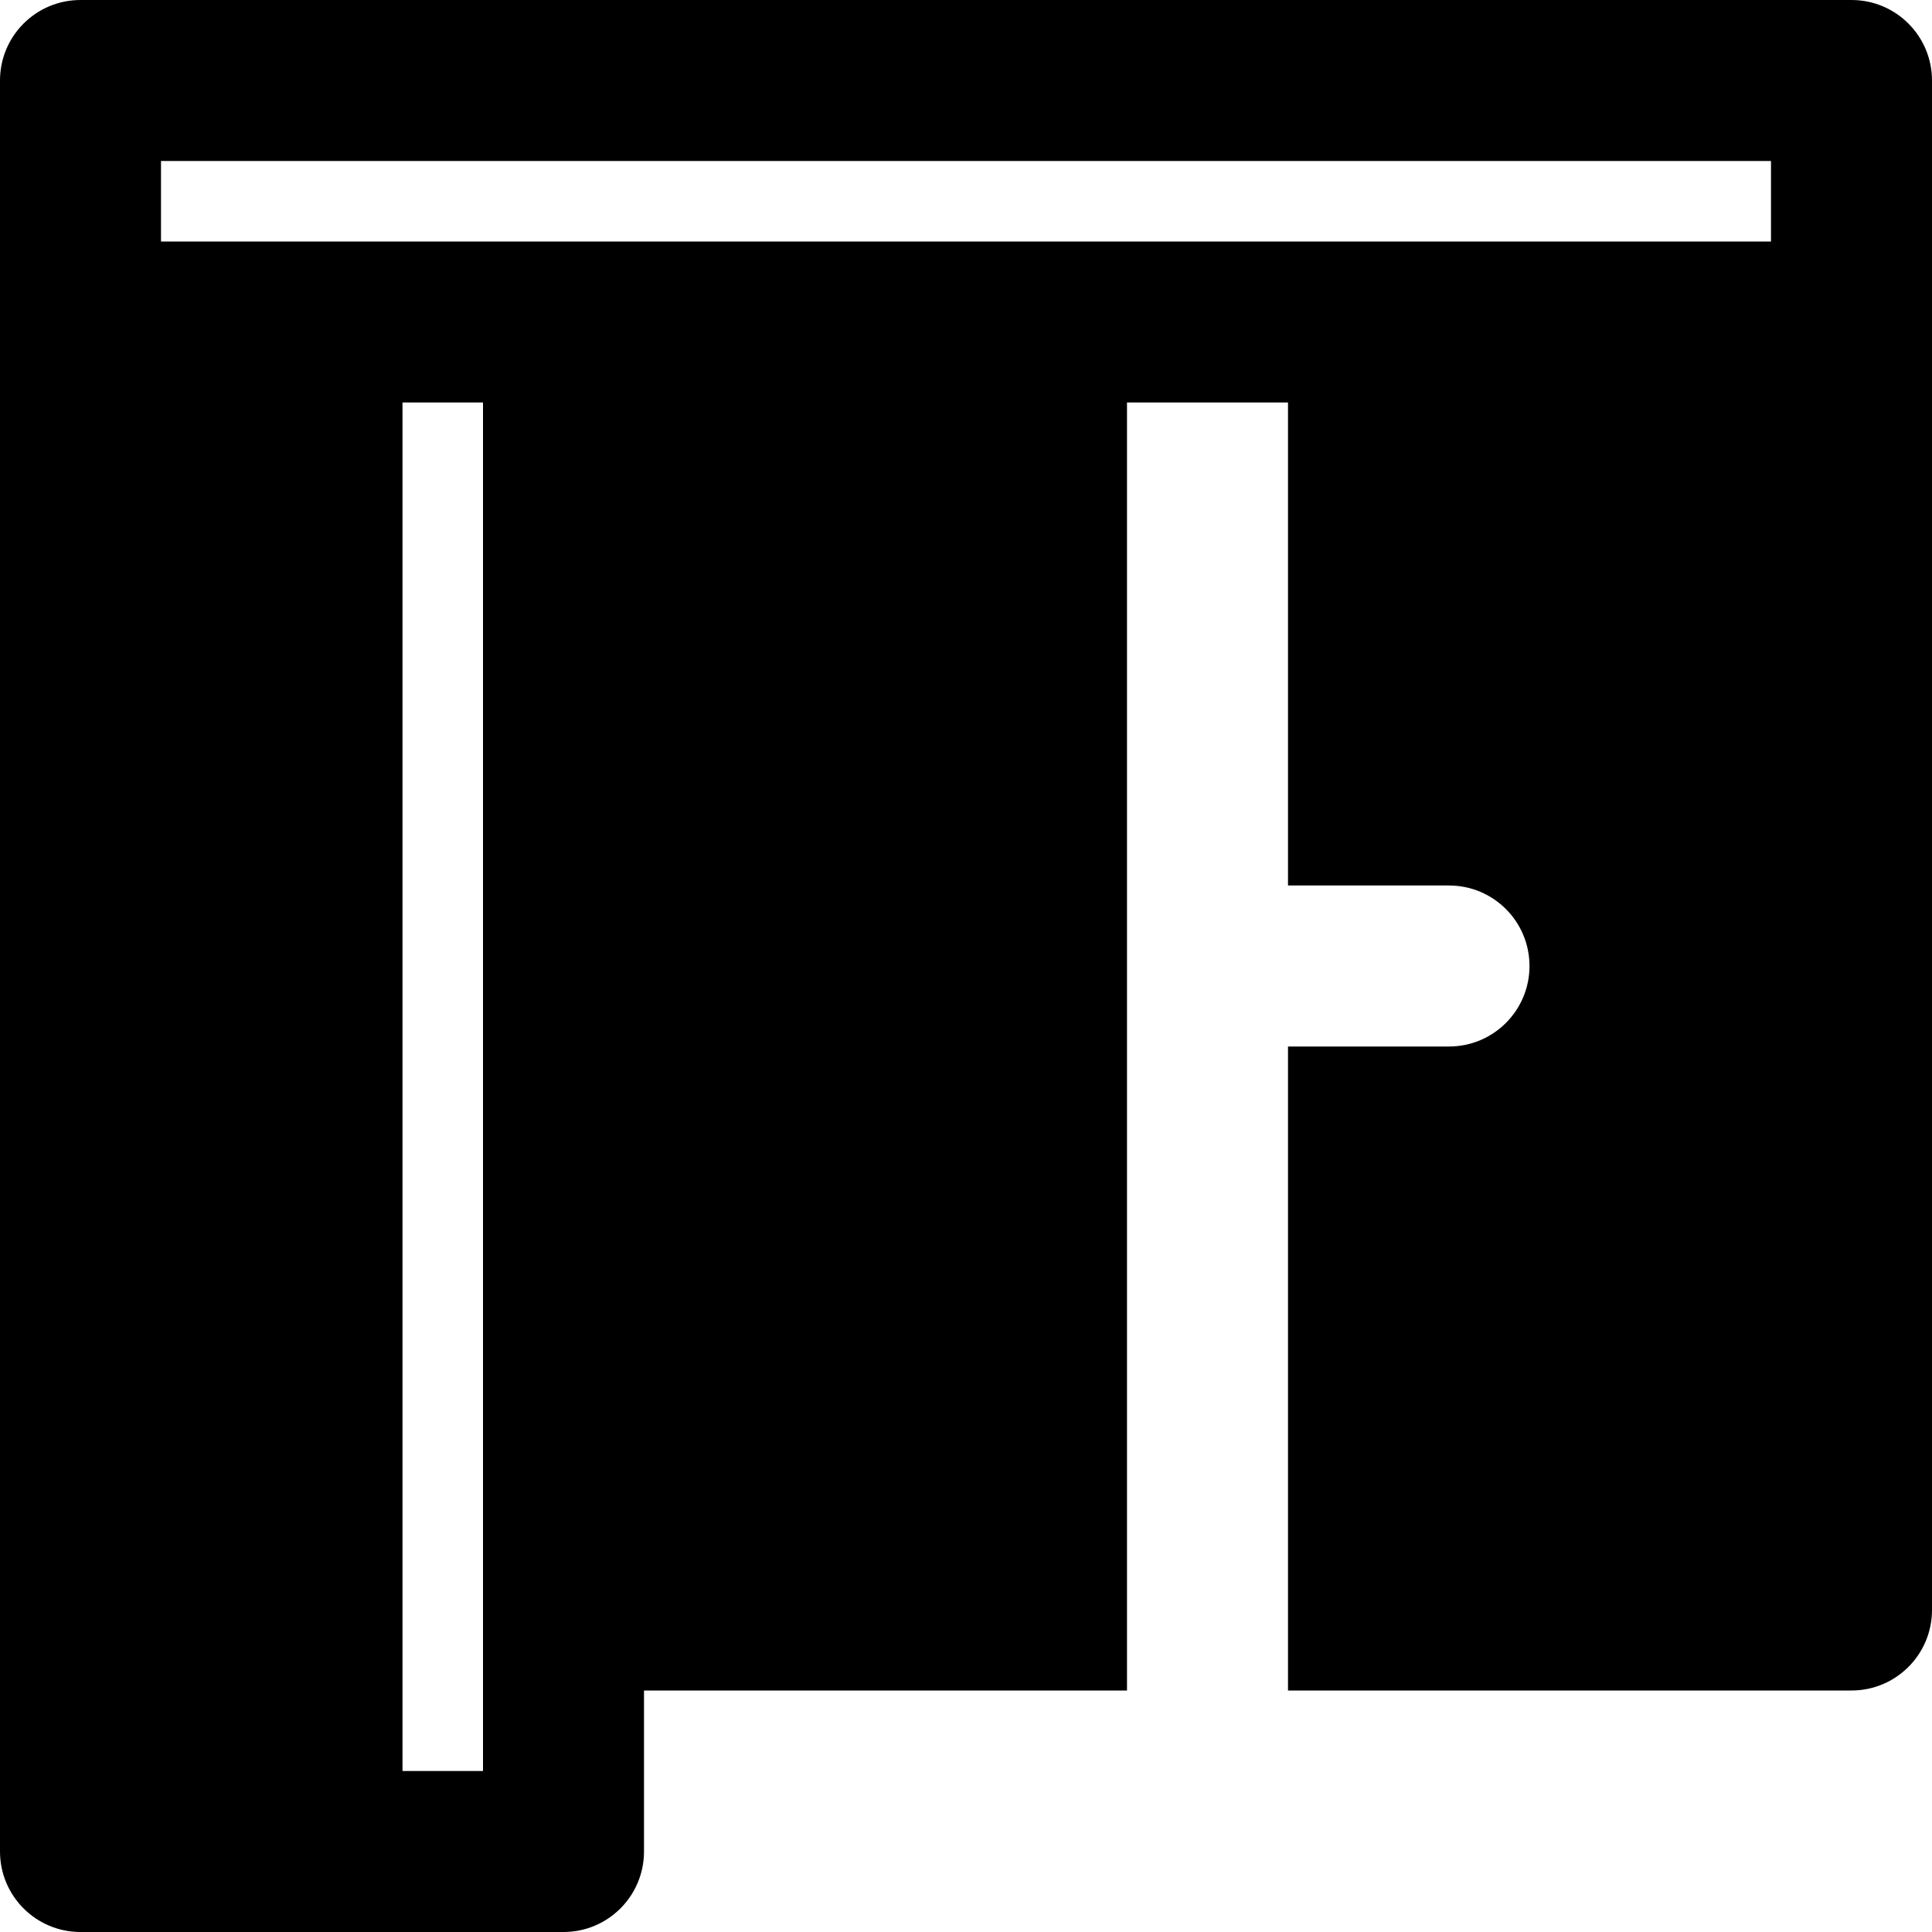
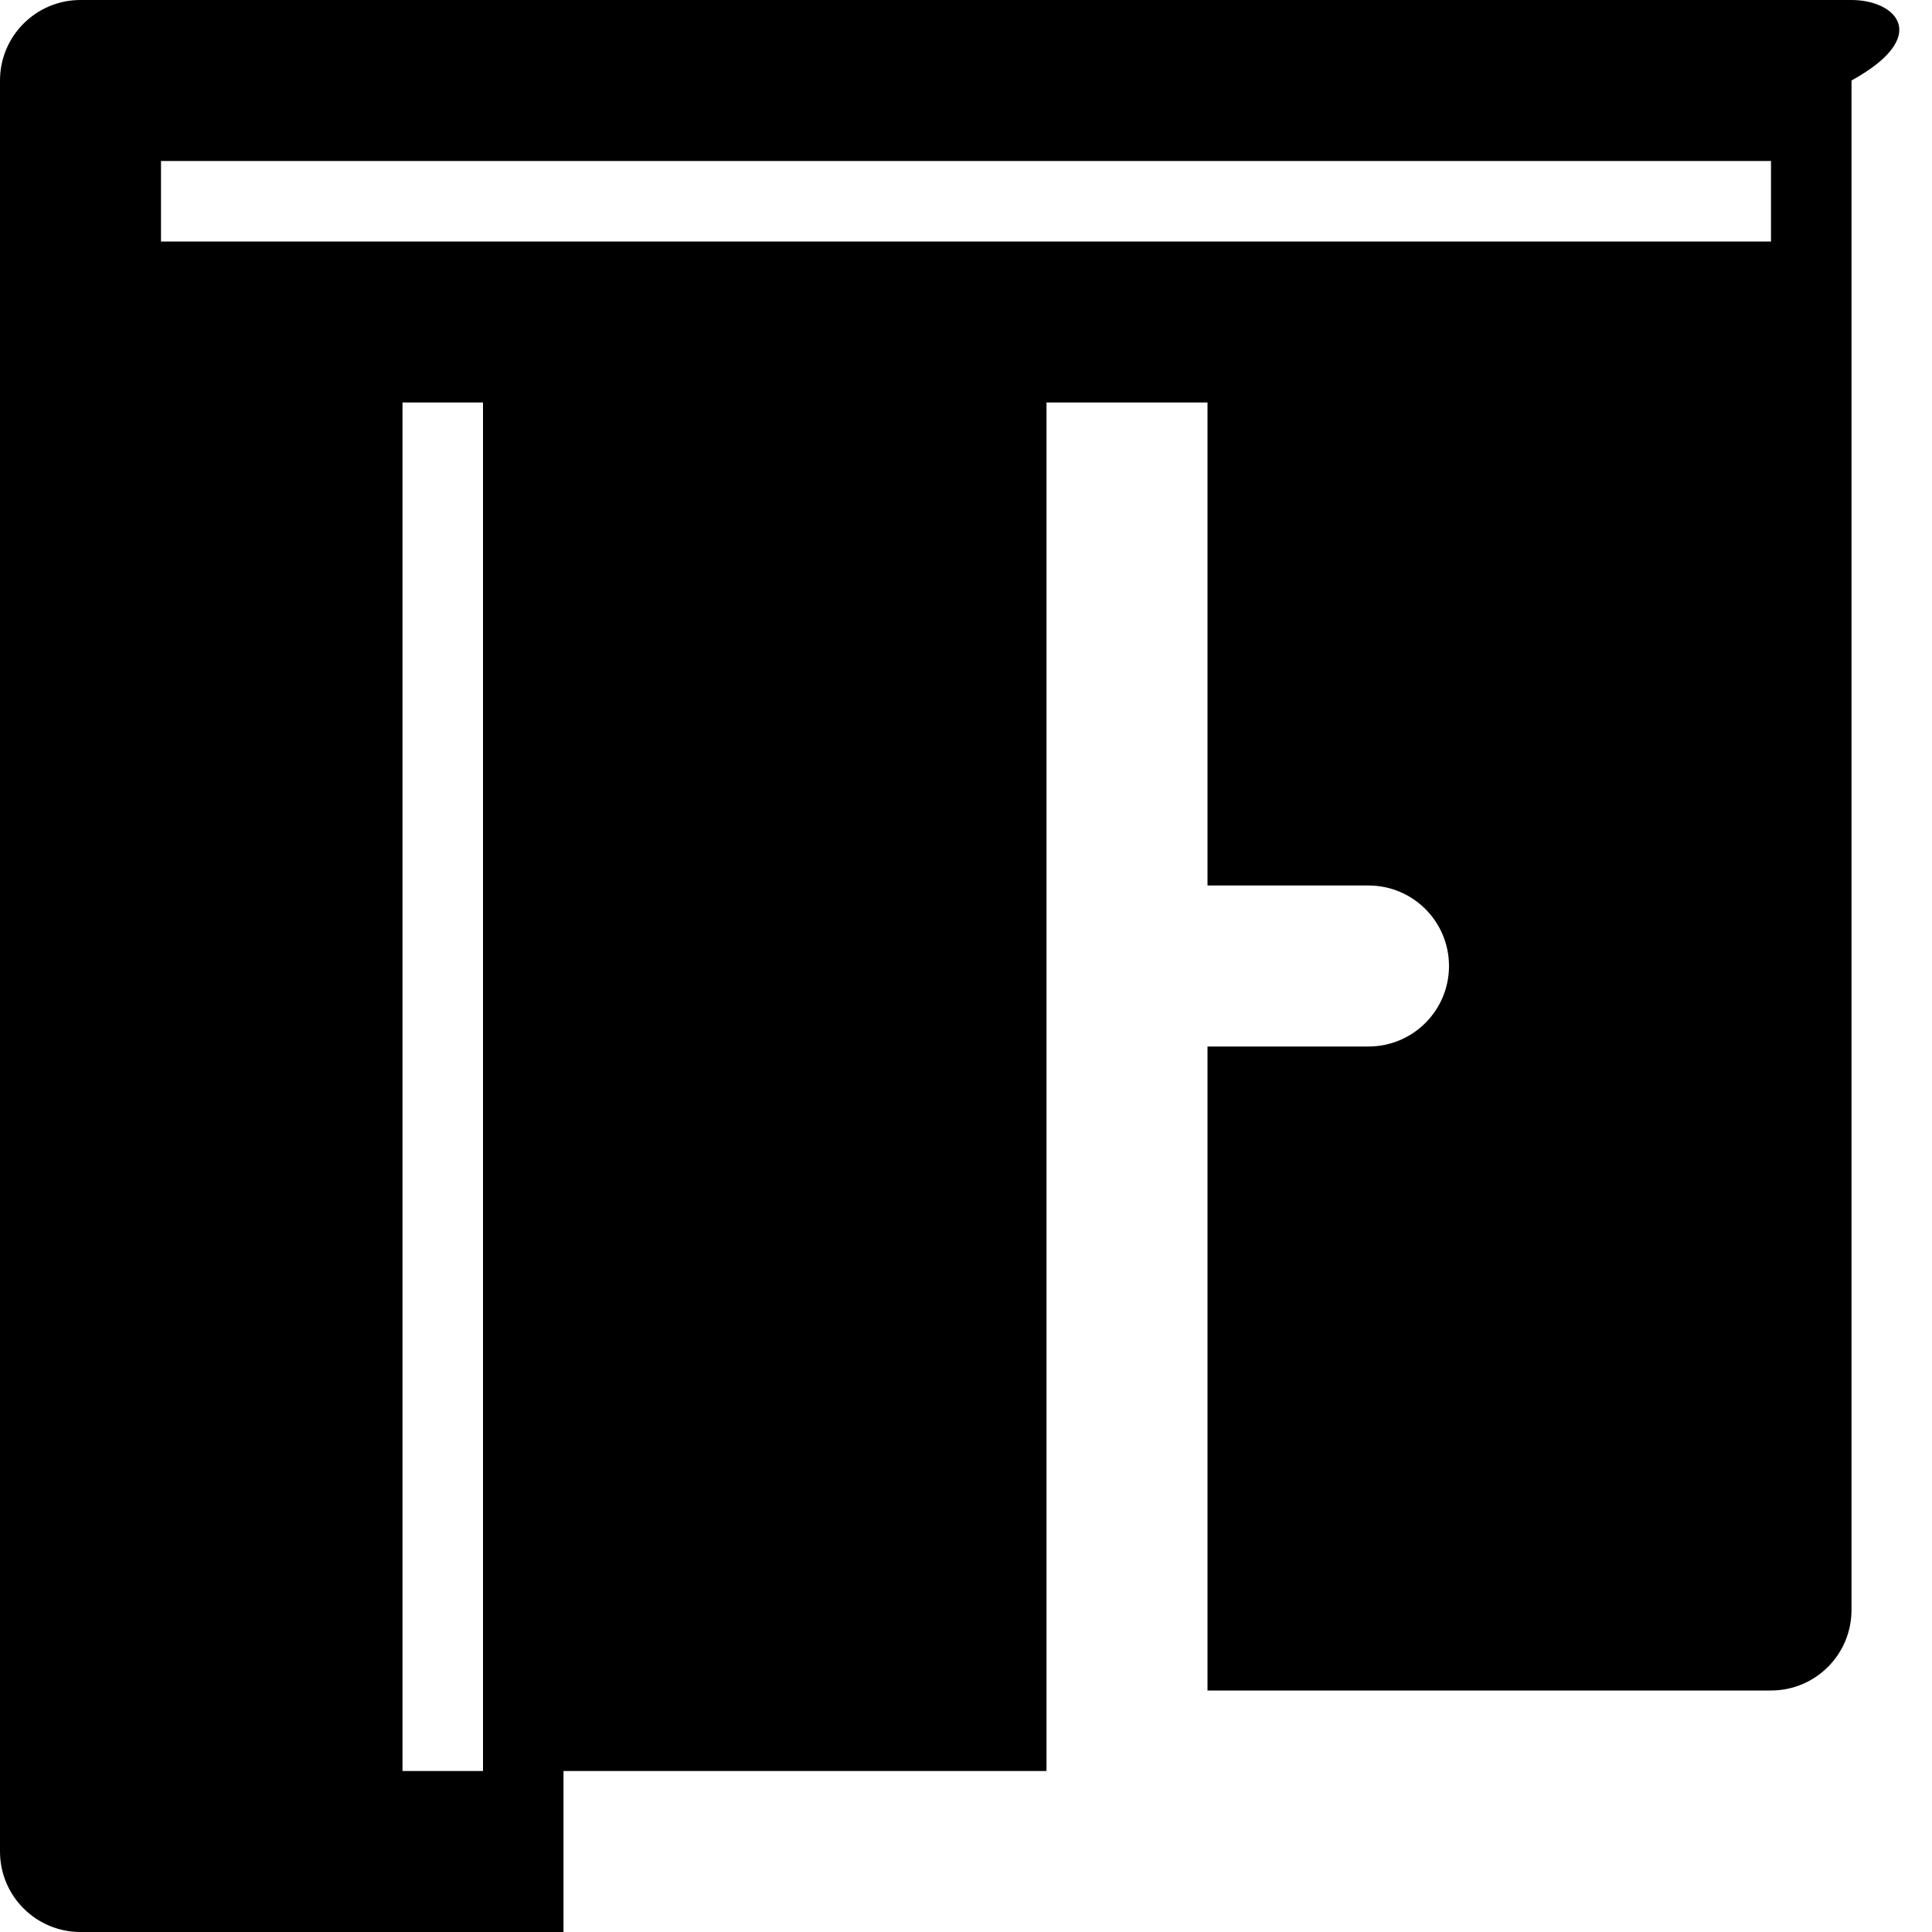
<svg xmlns="http://www.w3.org/2000/svg" fill="#000000" height="800px" width="800px" version="1.1" id="Layer_1" viewBox="0 0 491.52 491.52" xml:space="preserve">
  <g>
    <g>
-       <path d="M471.04,0H20.48C9.155,0,0,9.175,0,20.48v61.44v389.12c0,11.305,9.155,20.48,20.48,20.48h61.44h61.44    c11.325,0,20.48-9.175,20.48-20.48v-40.96h122.88V102.4h40.96v122.88h40.96c11.325,0,20.48,9.175,20.48,20.48    c0,11.305-9.155,20.48-20.48,20.48h-40.96v163.84h143.36c11.325,0,20.48-9.175,20.48-20.48V81.92V20.48    C491.52,9.175,482.365,0,471.04,0z M122.88,409.6v40.96H102.4V102.4h20.48V409.6z M450.56,61.44H307.2H143.36H81.92H40.96V40.96    h409.6V61.44z" />
+       <path d="M471.04,0H20.48C9.155,0,0,9.175,0,20.48v61.44v389.12c0,11.305,9.155,20.48,20.48,20.48h61.44h61.44    v-40.96h122.88V102.4h40.96v122.88h40.96c11.325,0,20.48,9.175,20.48,20.48    c0,11.305-9.155,20.48-20.48,20.48h-40.96v163.84h143.36c11.325,0,20.48-9.175,20.48-20.48V81.92V20.48    C491.52,9.175,482.365,0,471.04,0z M122.88,409.6v40.96H102.4V102.4h20.48V409.6z M450.56,61.44H307.2H143.36H81.92H40.96V40.96    h409.6V61.44z" />
    </g>
  </g>
</svg>